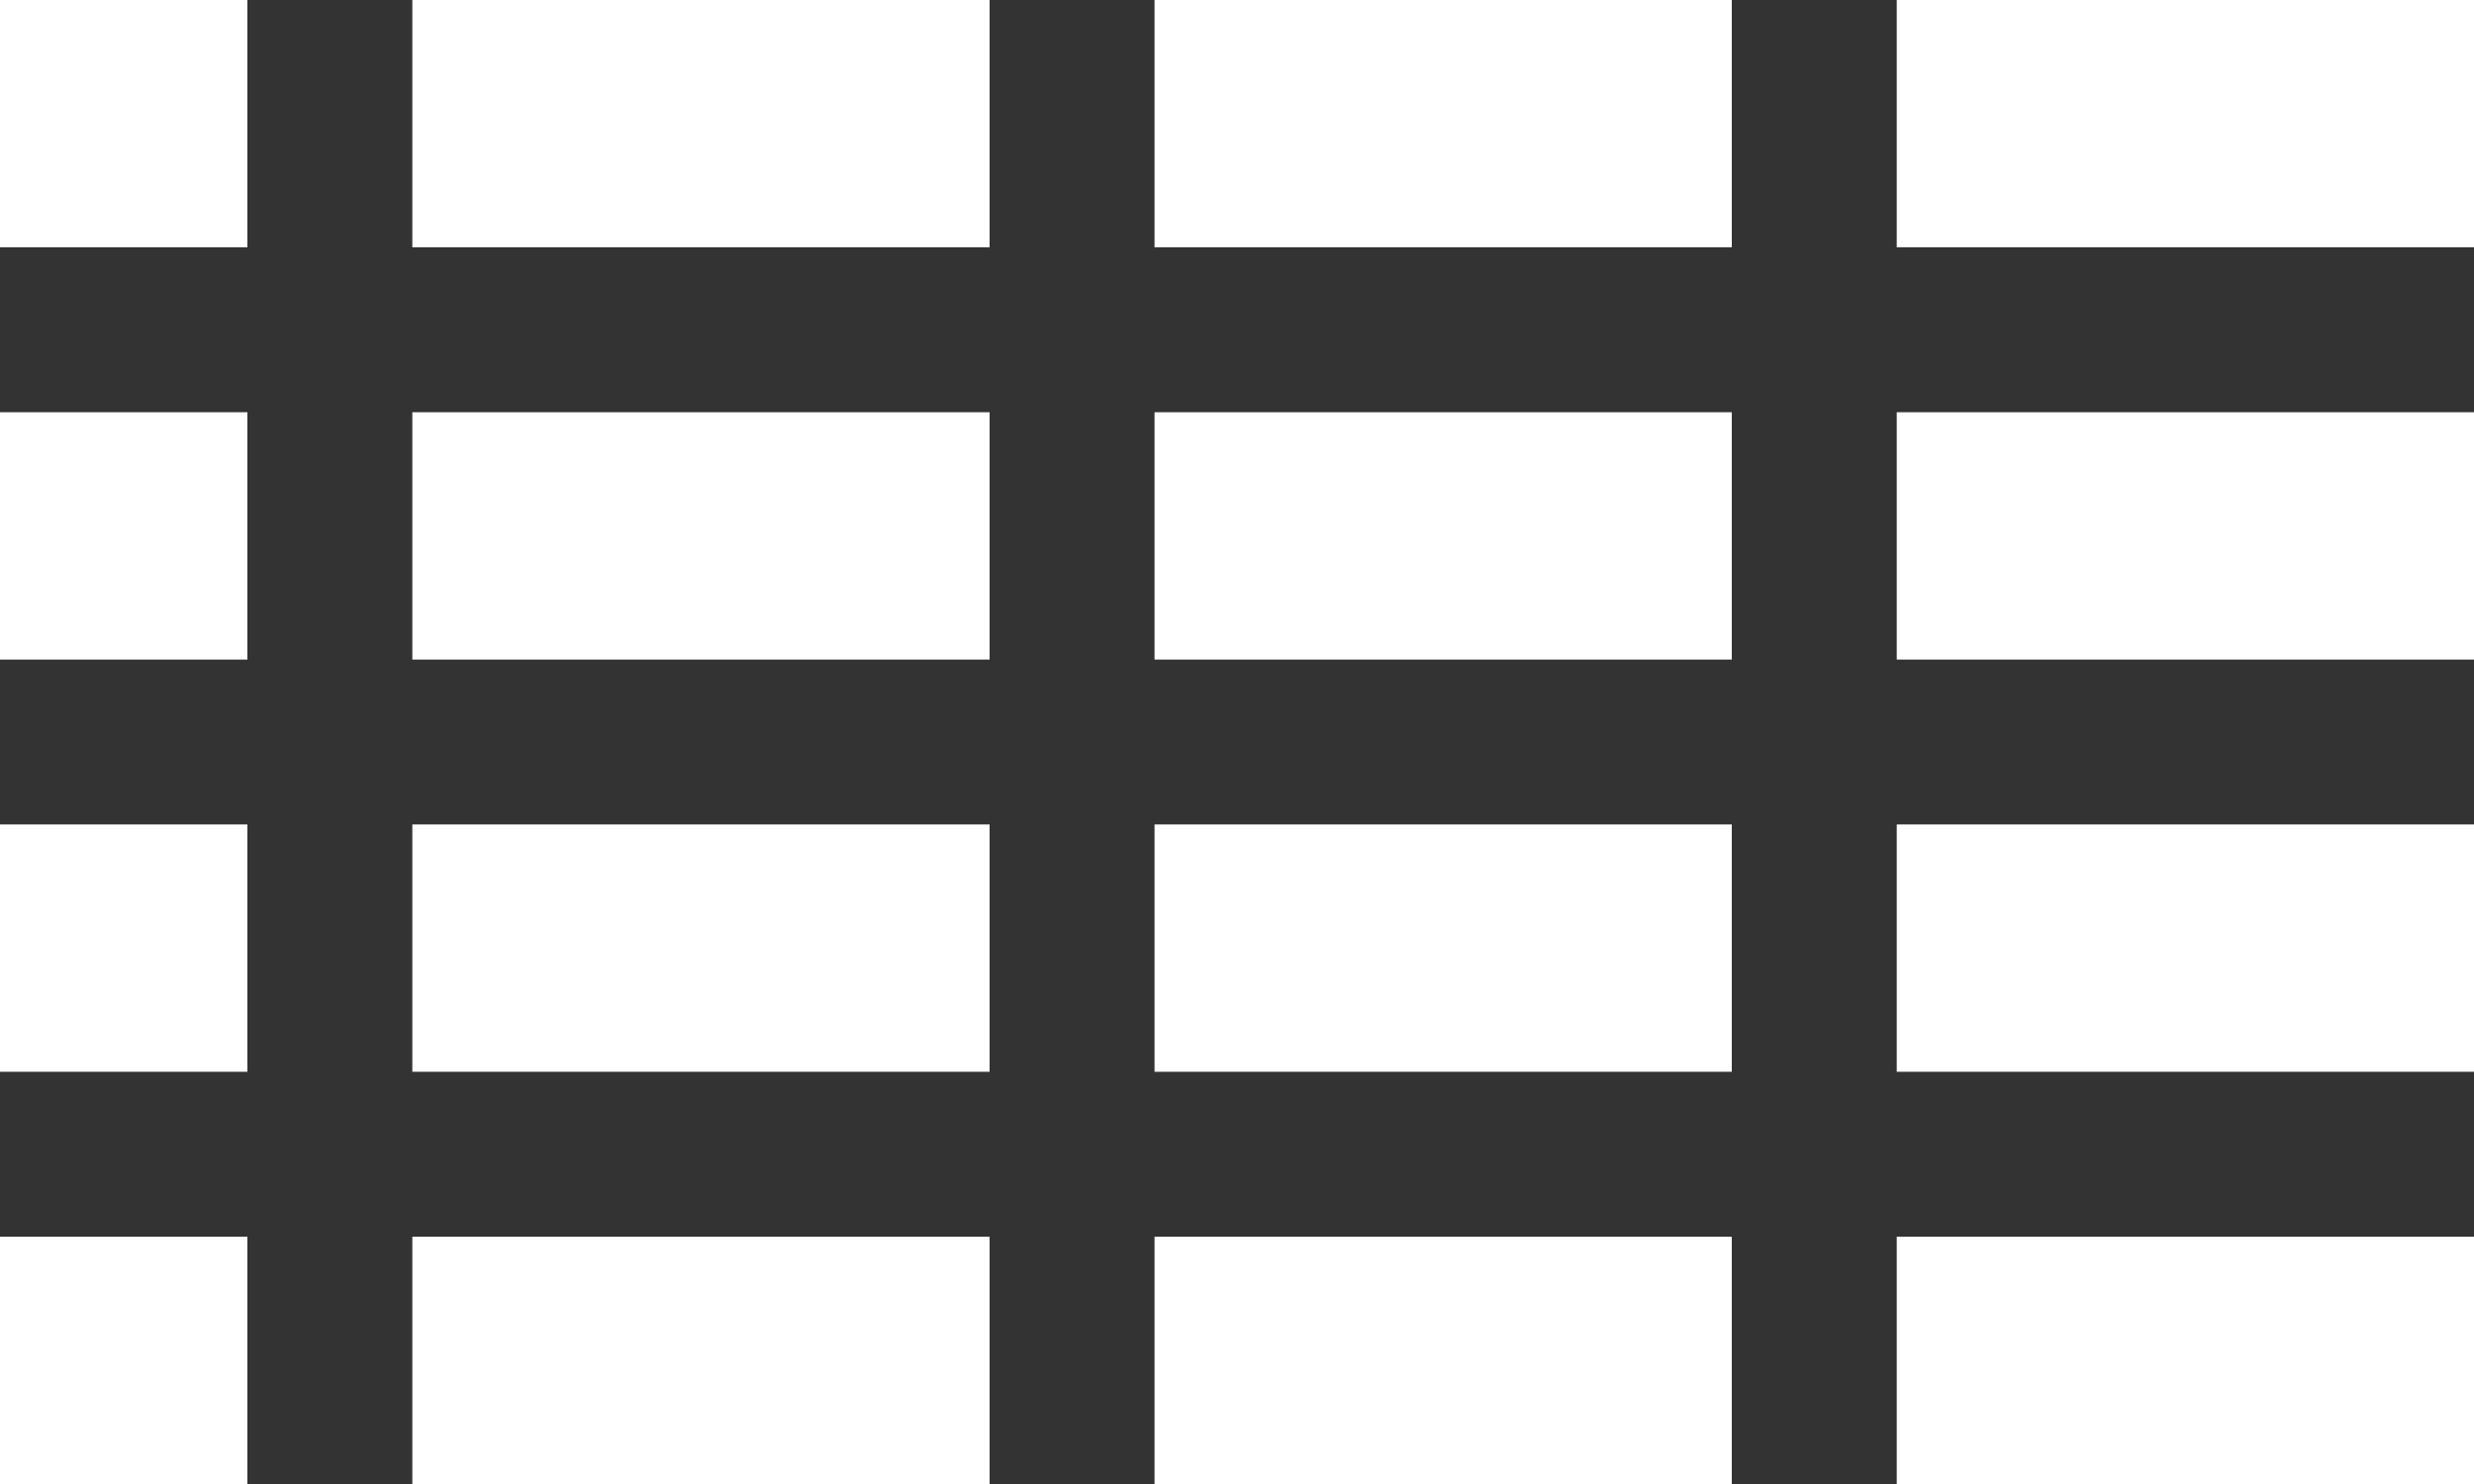
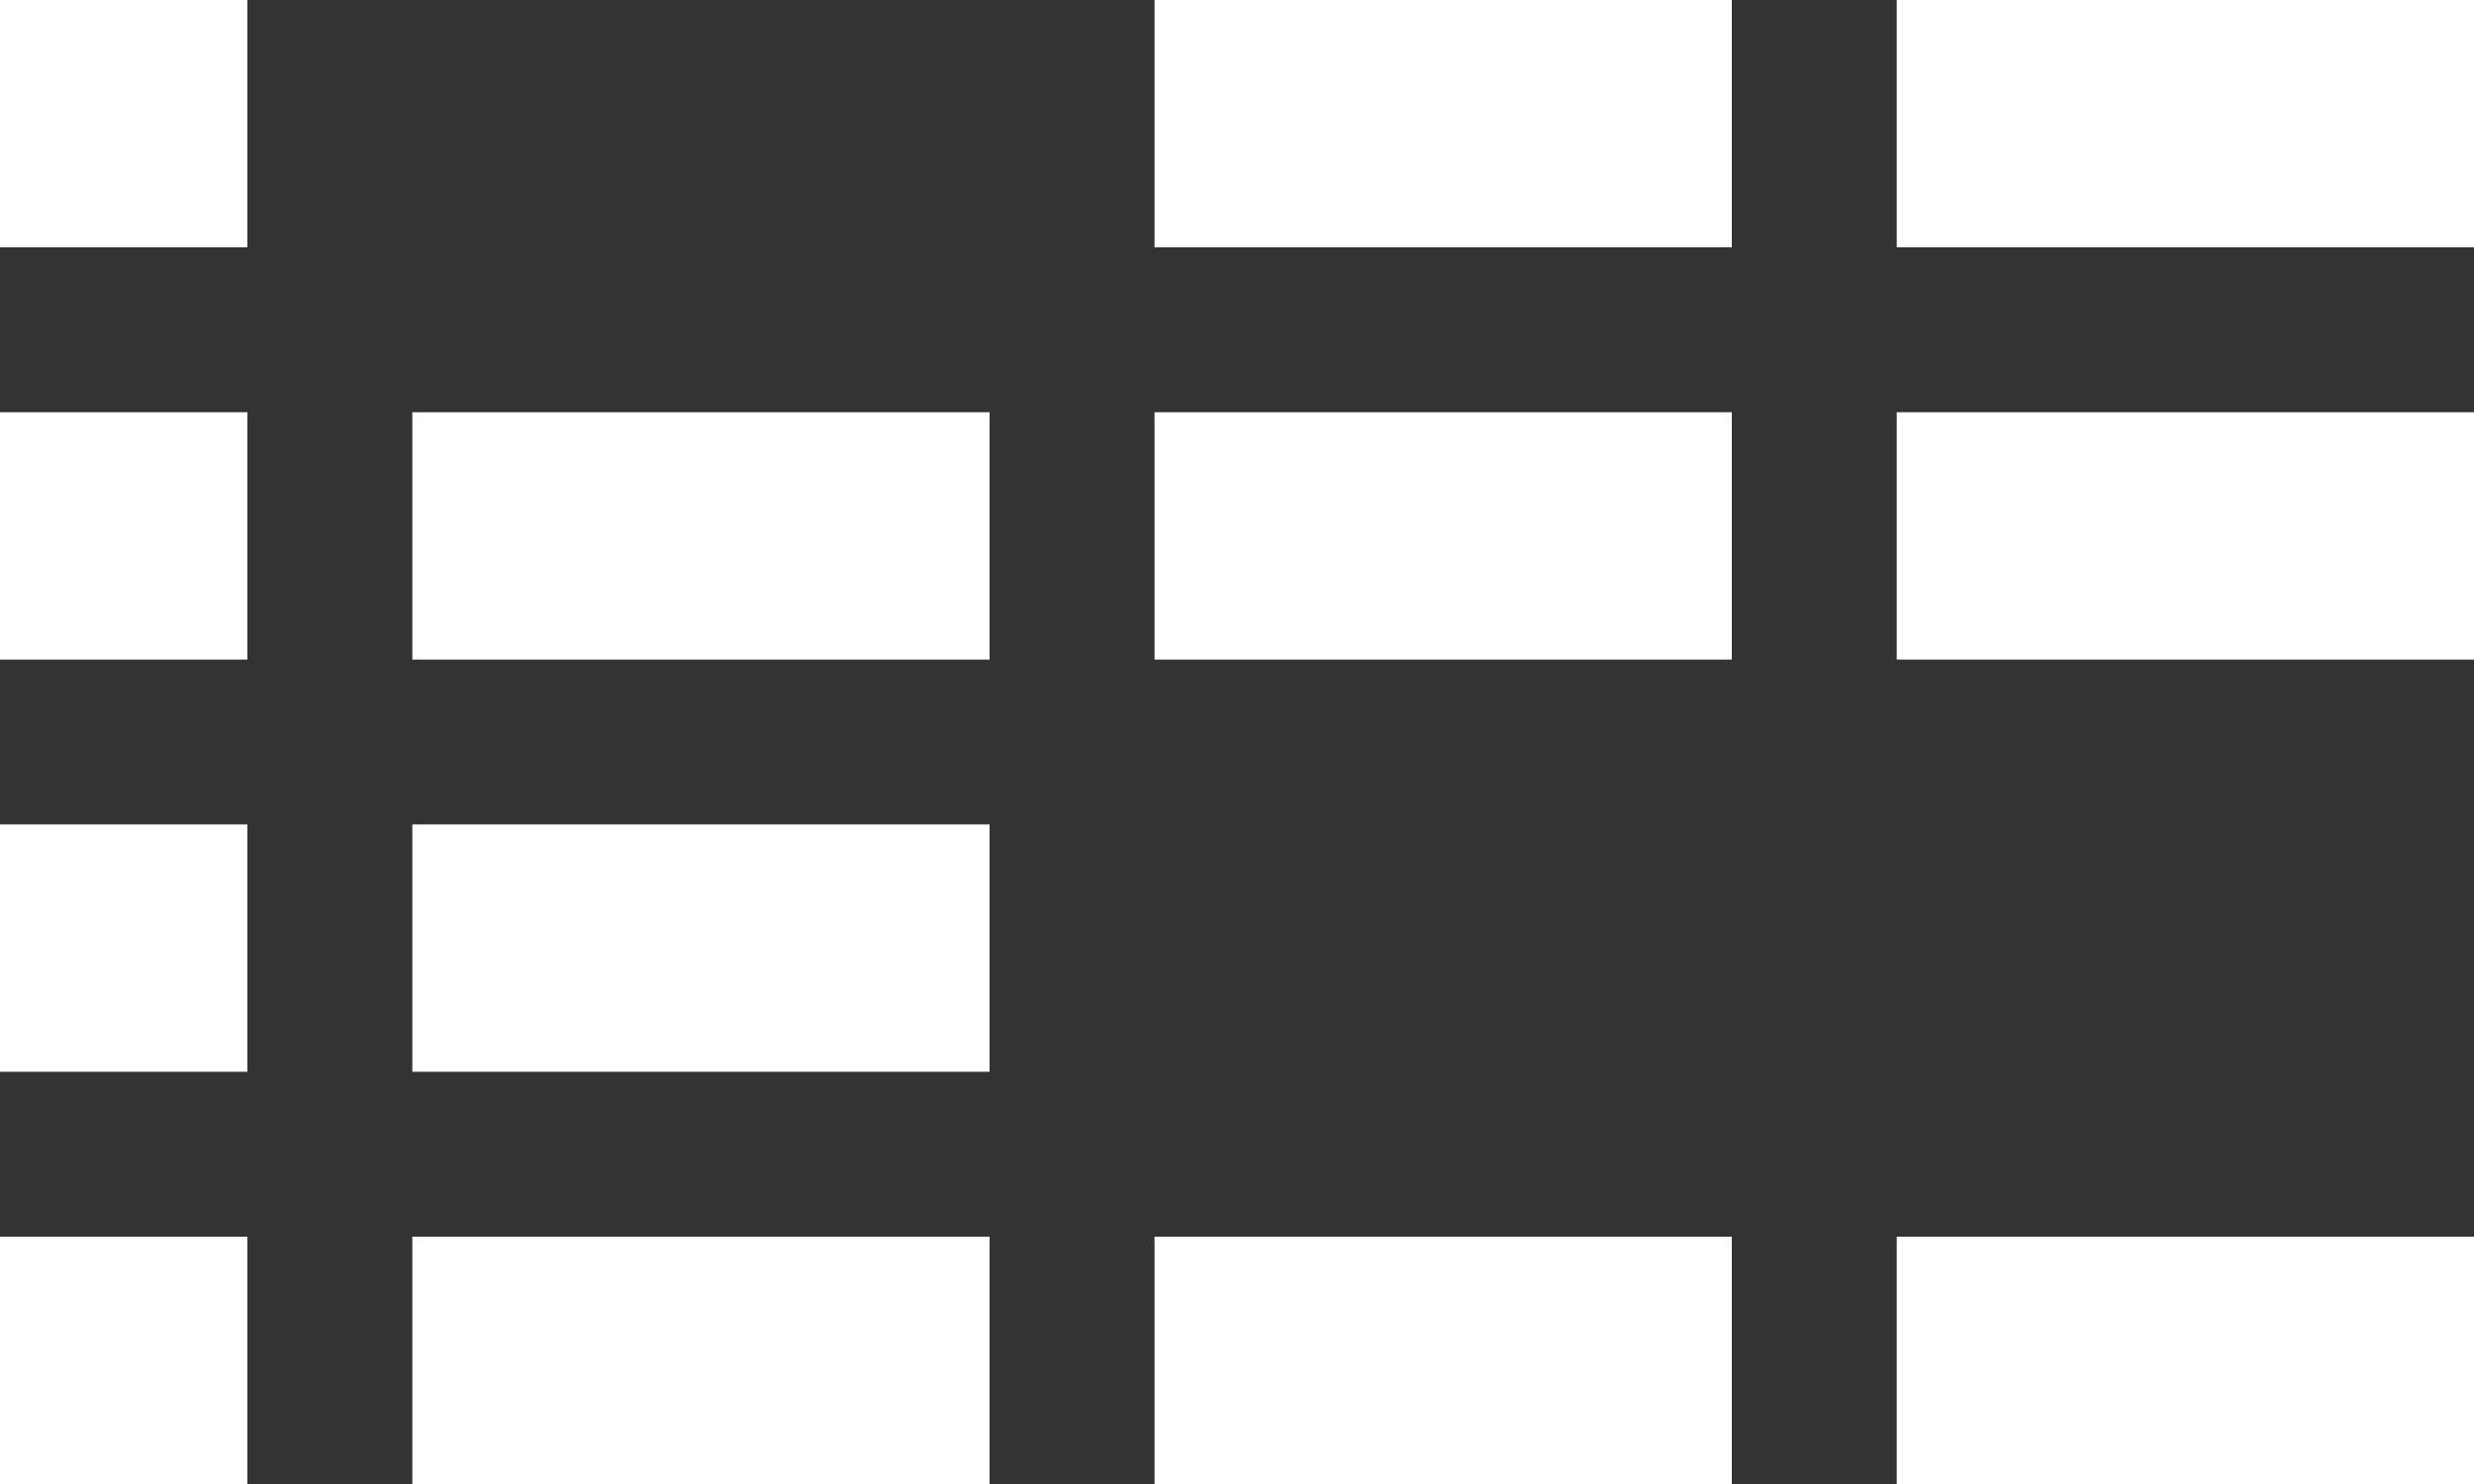
<svg xmlns="http://www.w3.org/2000/svg" id="Layer_1" data-name="Layer 1" viewBox="0 0 30 18">
  <rect x="0" y="0" width="30" height="18" fill="#333333" stroke="none" />
  <defs>
    <style>.cls-1{fill:#fff;}</style>
  </defs>
  <title>tabular-icon-30x18-Artboard 1</title>
  <rect class="cls-1" y="5" width="3" height="3" />
  <rect class="cls-1" x="5" y="5" width="7" height="3" />
  <rect class="cls-1" y="10" width="3" height="3" />
  <rect class="cls-1" x="5" y="10" width="7" height="3" />
  <rect class="cls-1" y="15" width="3" height="3" />
  <rect class="cls-1" x="5" y="15" width="7" height="3" />
  <rect class="cls-1" width="3" height="3" />
-   <rect class="cls-1" x="5" width="7" height="3" />
  <rect class="cls-1" x="14" y="5" width="7" height="3" />
-   <rect class="cls-1" x="14" y="10" width="7" height="3" />
  <rect class="cls-1" x="14" y="15" width="7" height="3" />
  <rect class="cls-1" x="14" width="7" height="3" />
  <rect class="cls-1" x="23" y="5" width="7" height="3" />
-   <rect class="cls-1" x="23" y="10" width="7" height="3" />
  <rect class="cls-1" x="23" y="15" width="7" height="3" />
  <rect class="cls-1" x="23" width="7" height="3" />
</svg>